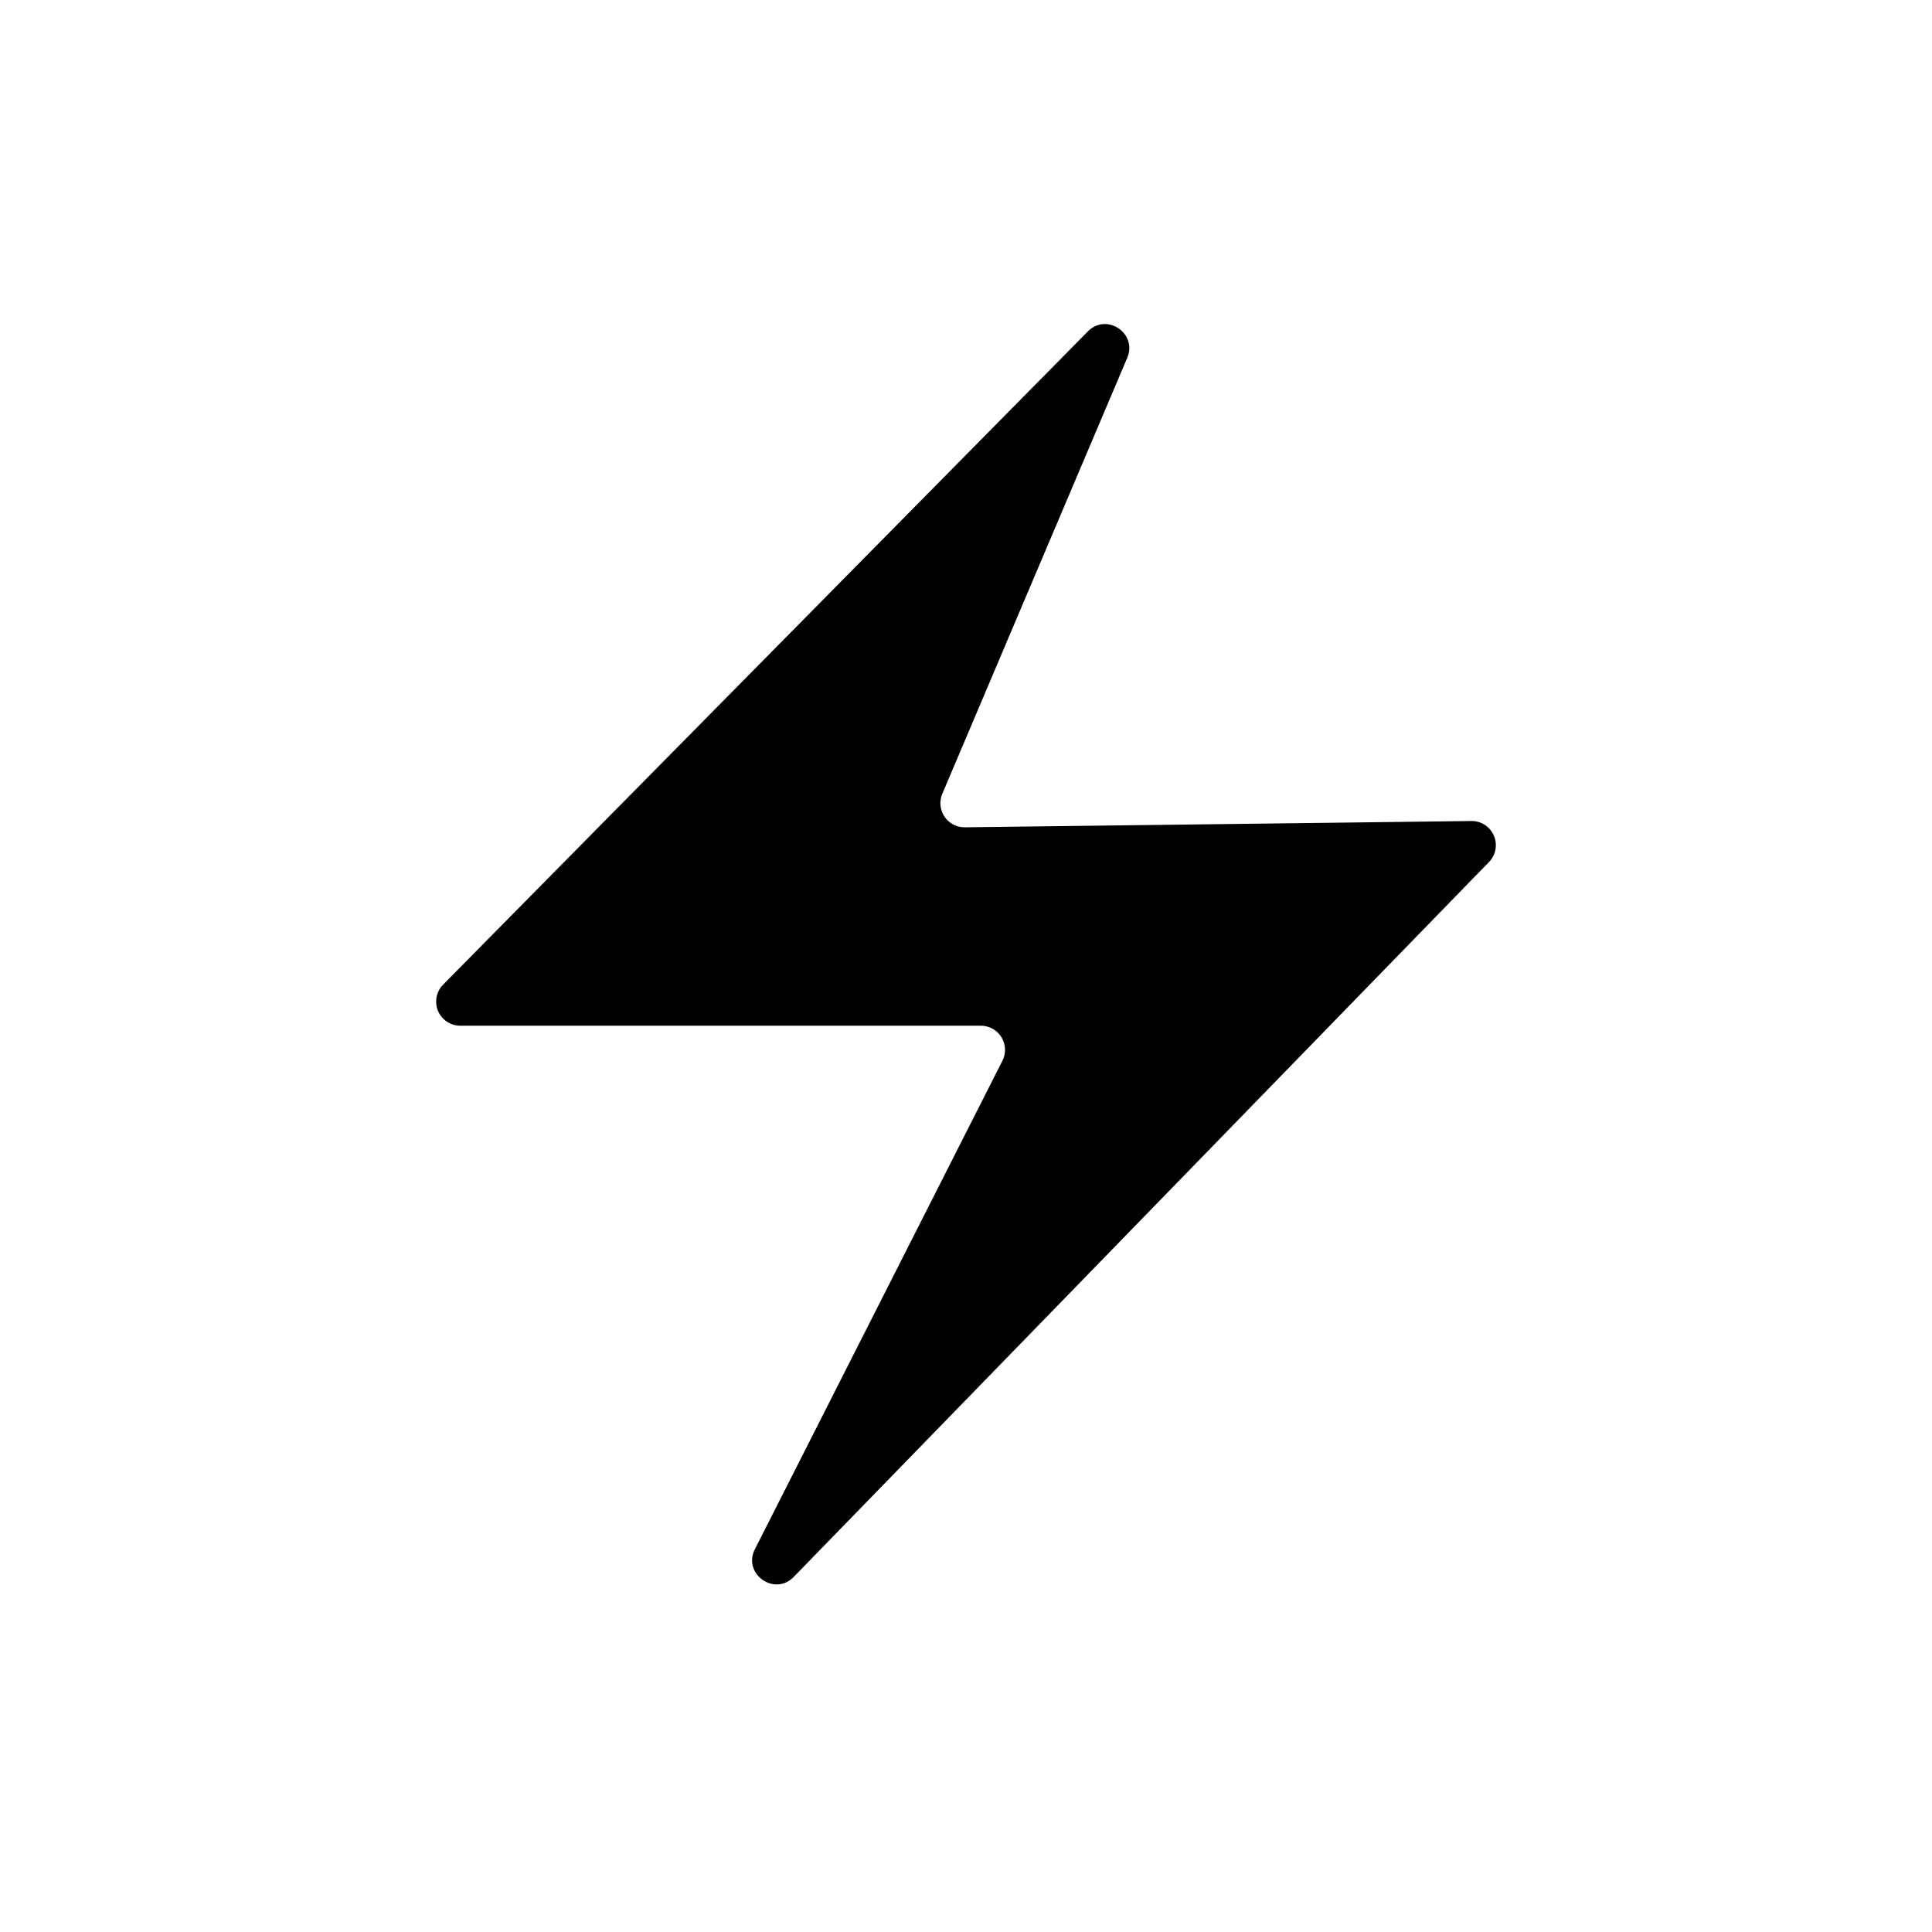
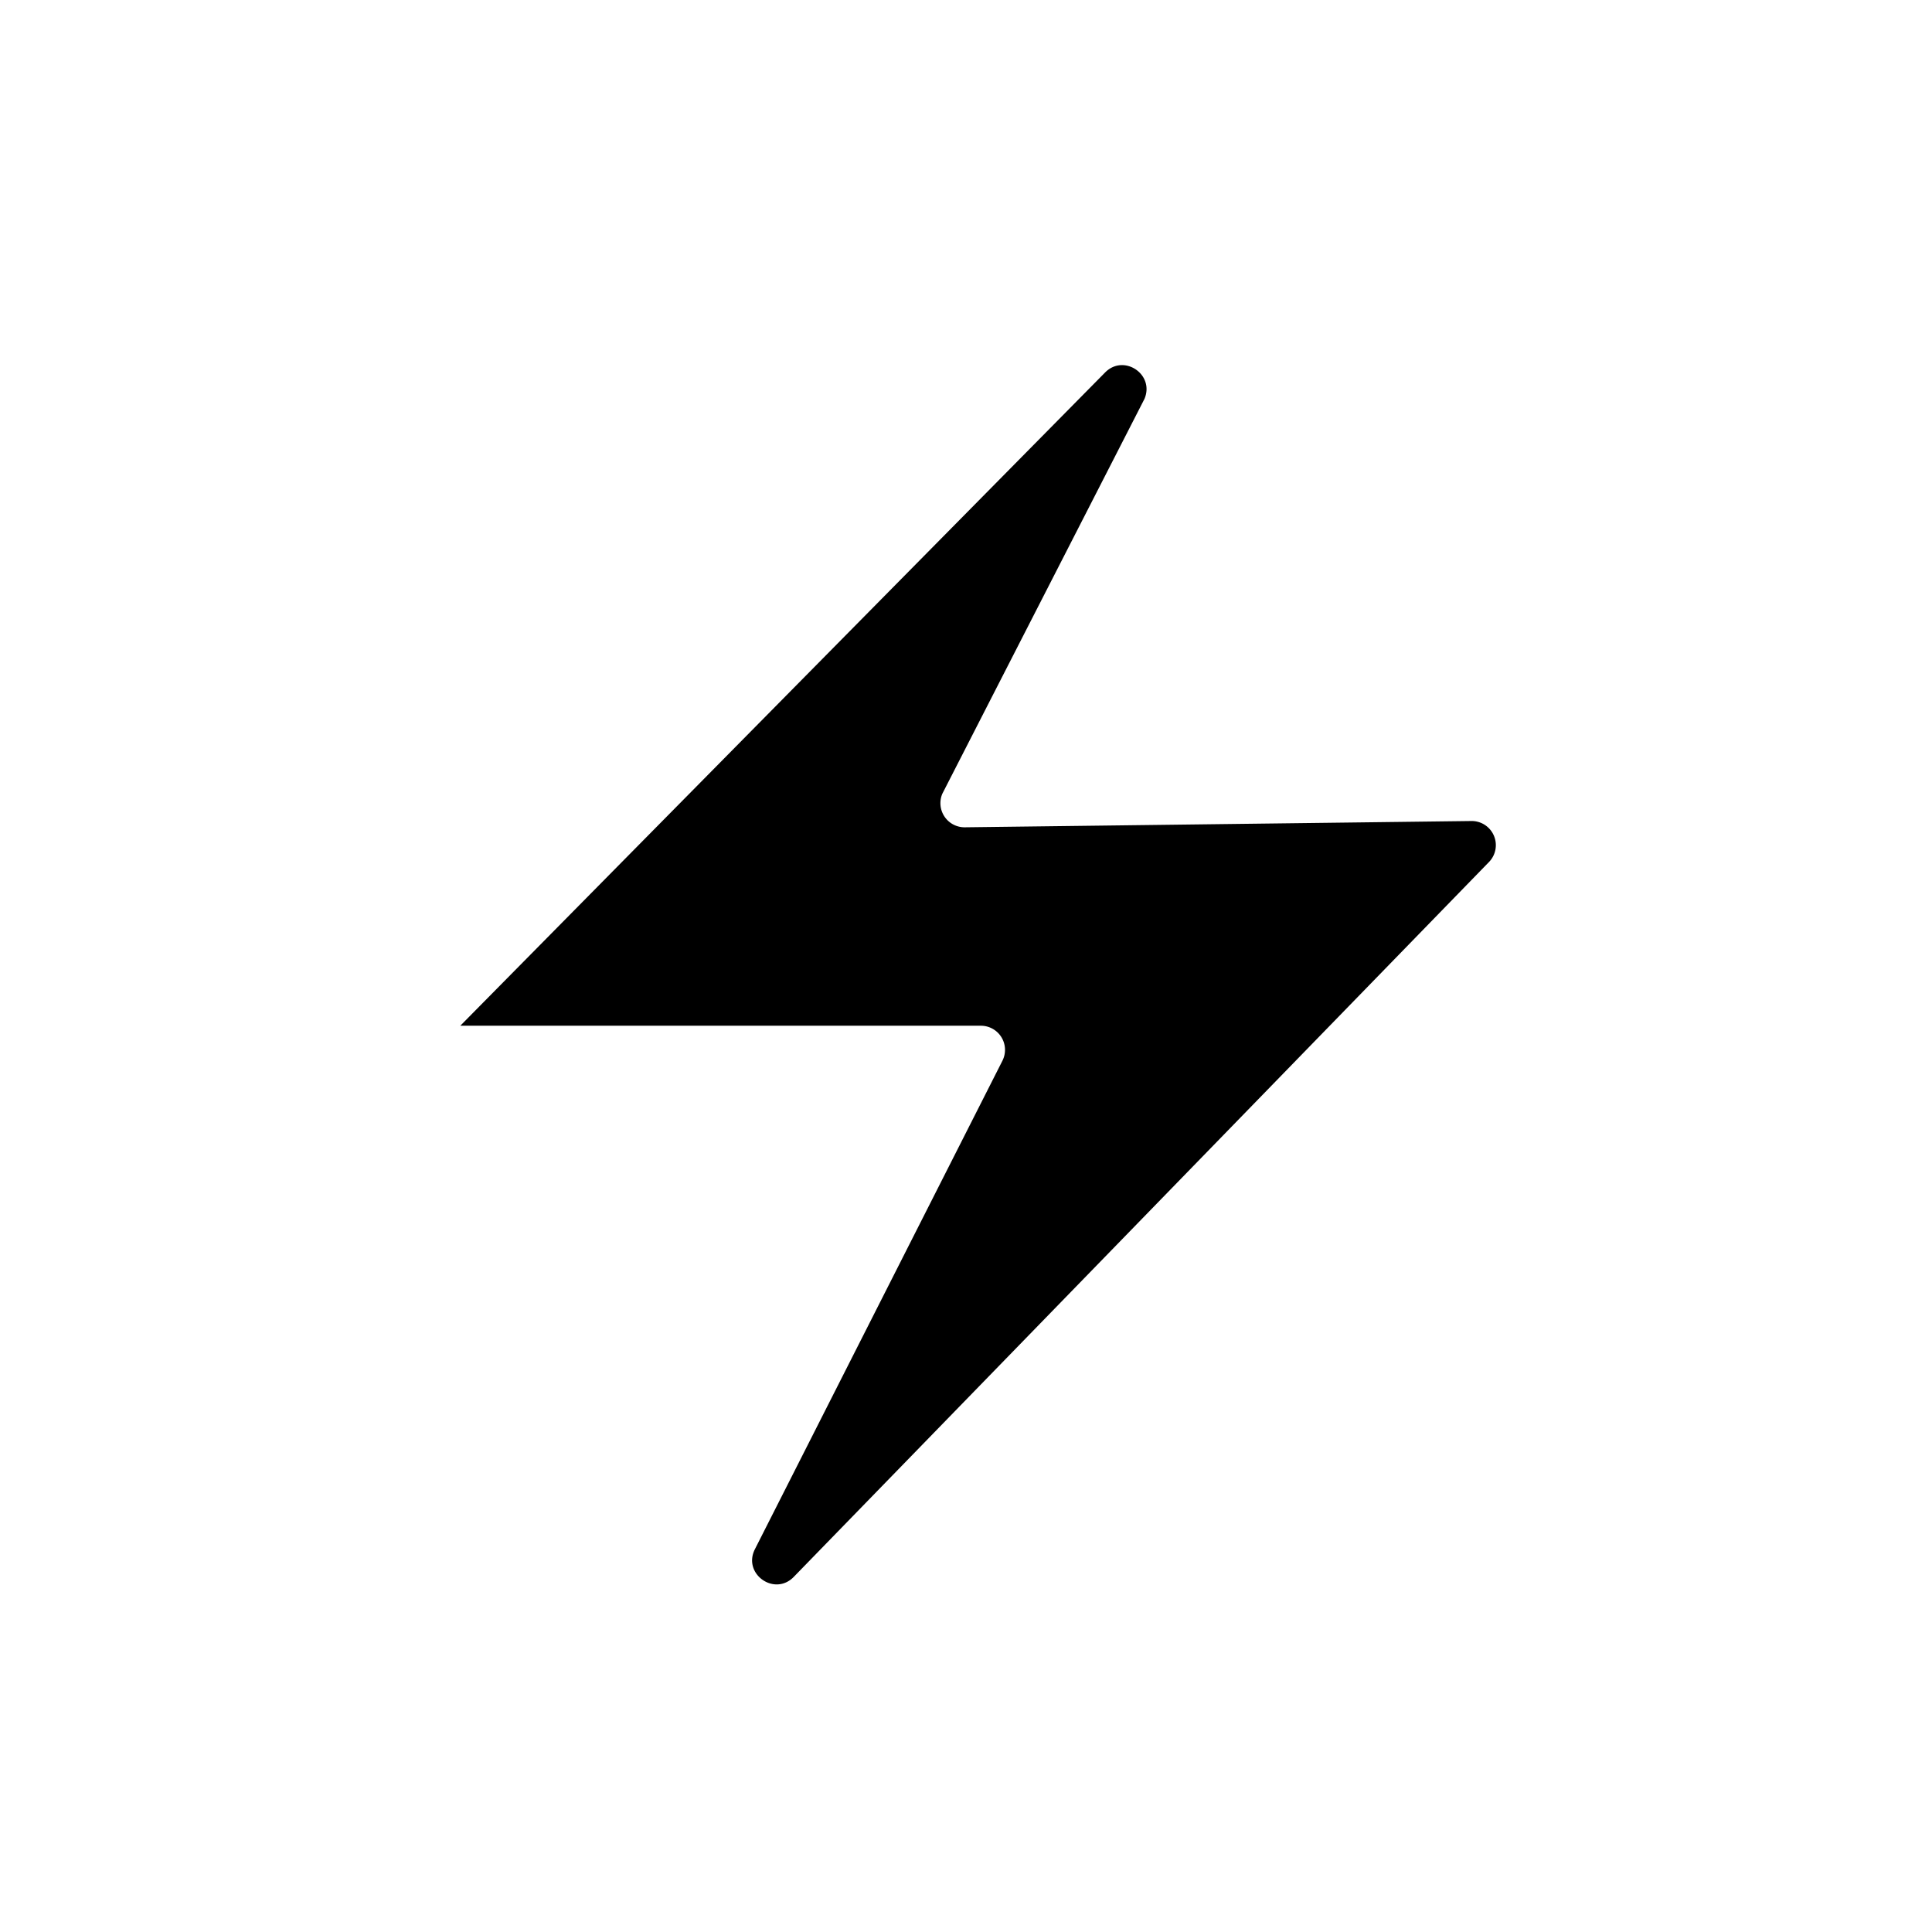
<svg xmlns="http://www.w3.org/2000/svg" width="800" height="800" viewBox="0 0 24 24">
-   <path fill="currentColor" d="m18.496 10.709l-8.636 8.88c-.24.246-.638-.039-.482-.345l3.074-6.066a.3.3 0 0 0-.268-.436H5.718a.3.3 0 0 1-.214-.51l8.01-8.115c.232-.235.618.023.489.328L11.706 9.86a.3.3 0 0 0 .28.417l6.291-.078a.3.3 0 0 1 .22.509" />
+   <path fill="currentColor" d="m18.496 10.709l-8.636 8.88c-.24.246-.638-.039-.482-.345l3.074-6.066a.3.3 0 0 0-.268-.436H5.718l8.01-8.115c.232-.235.618.023.489.328L11.706 9.86a.3.3 0 0 0 .28.417l6.291-.078a.3.3 0 0 1 .22.509" />
</svg>